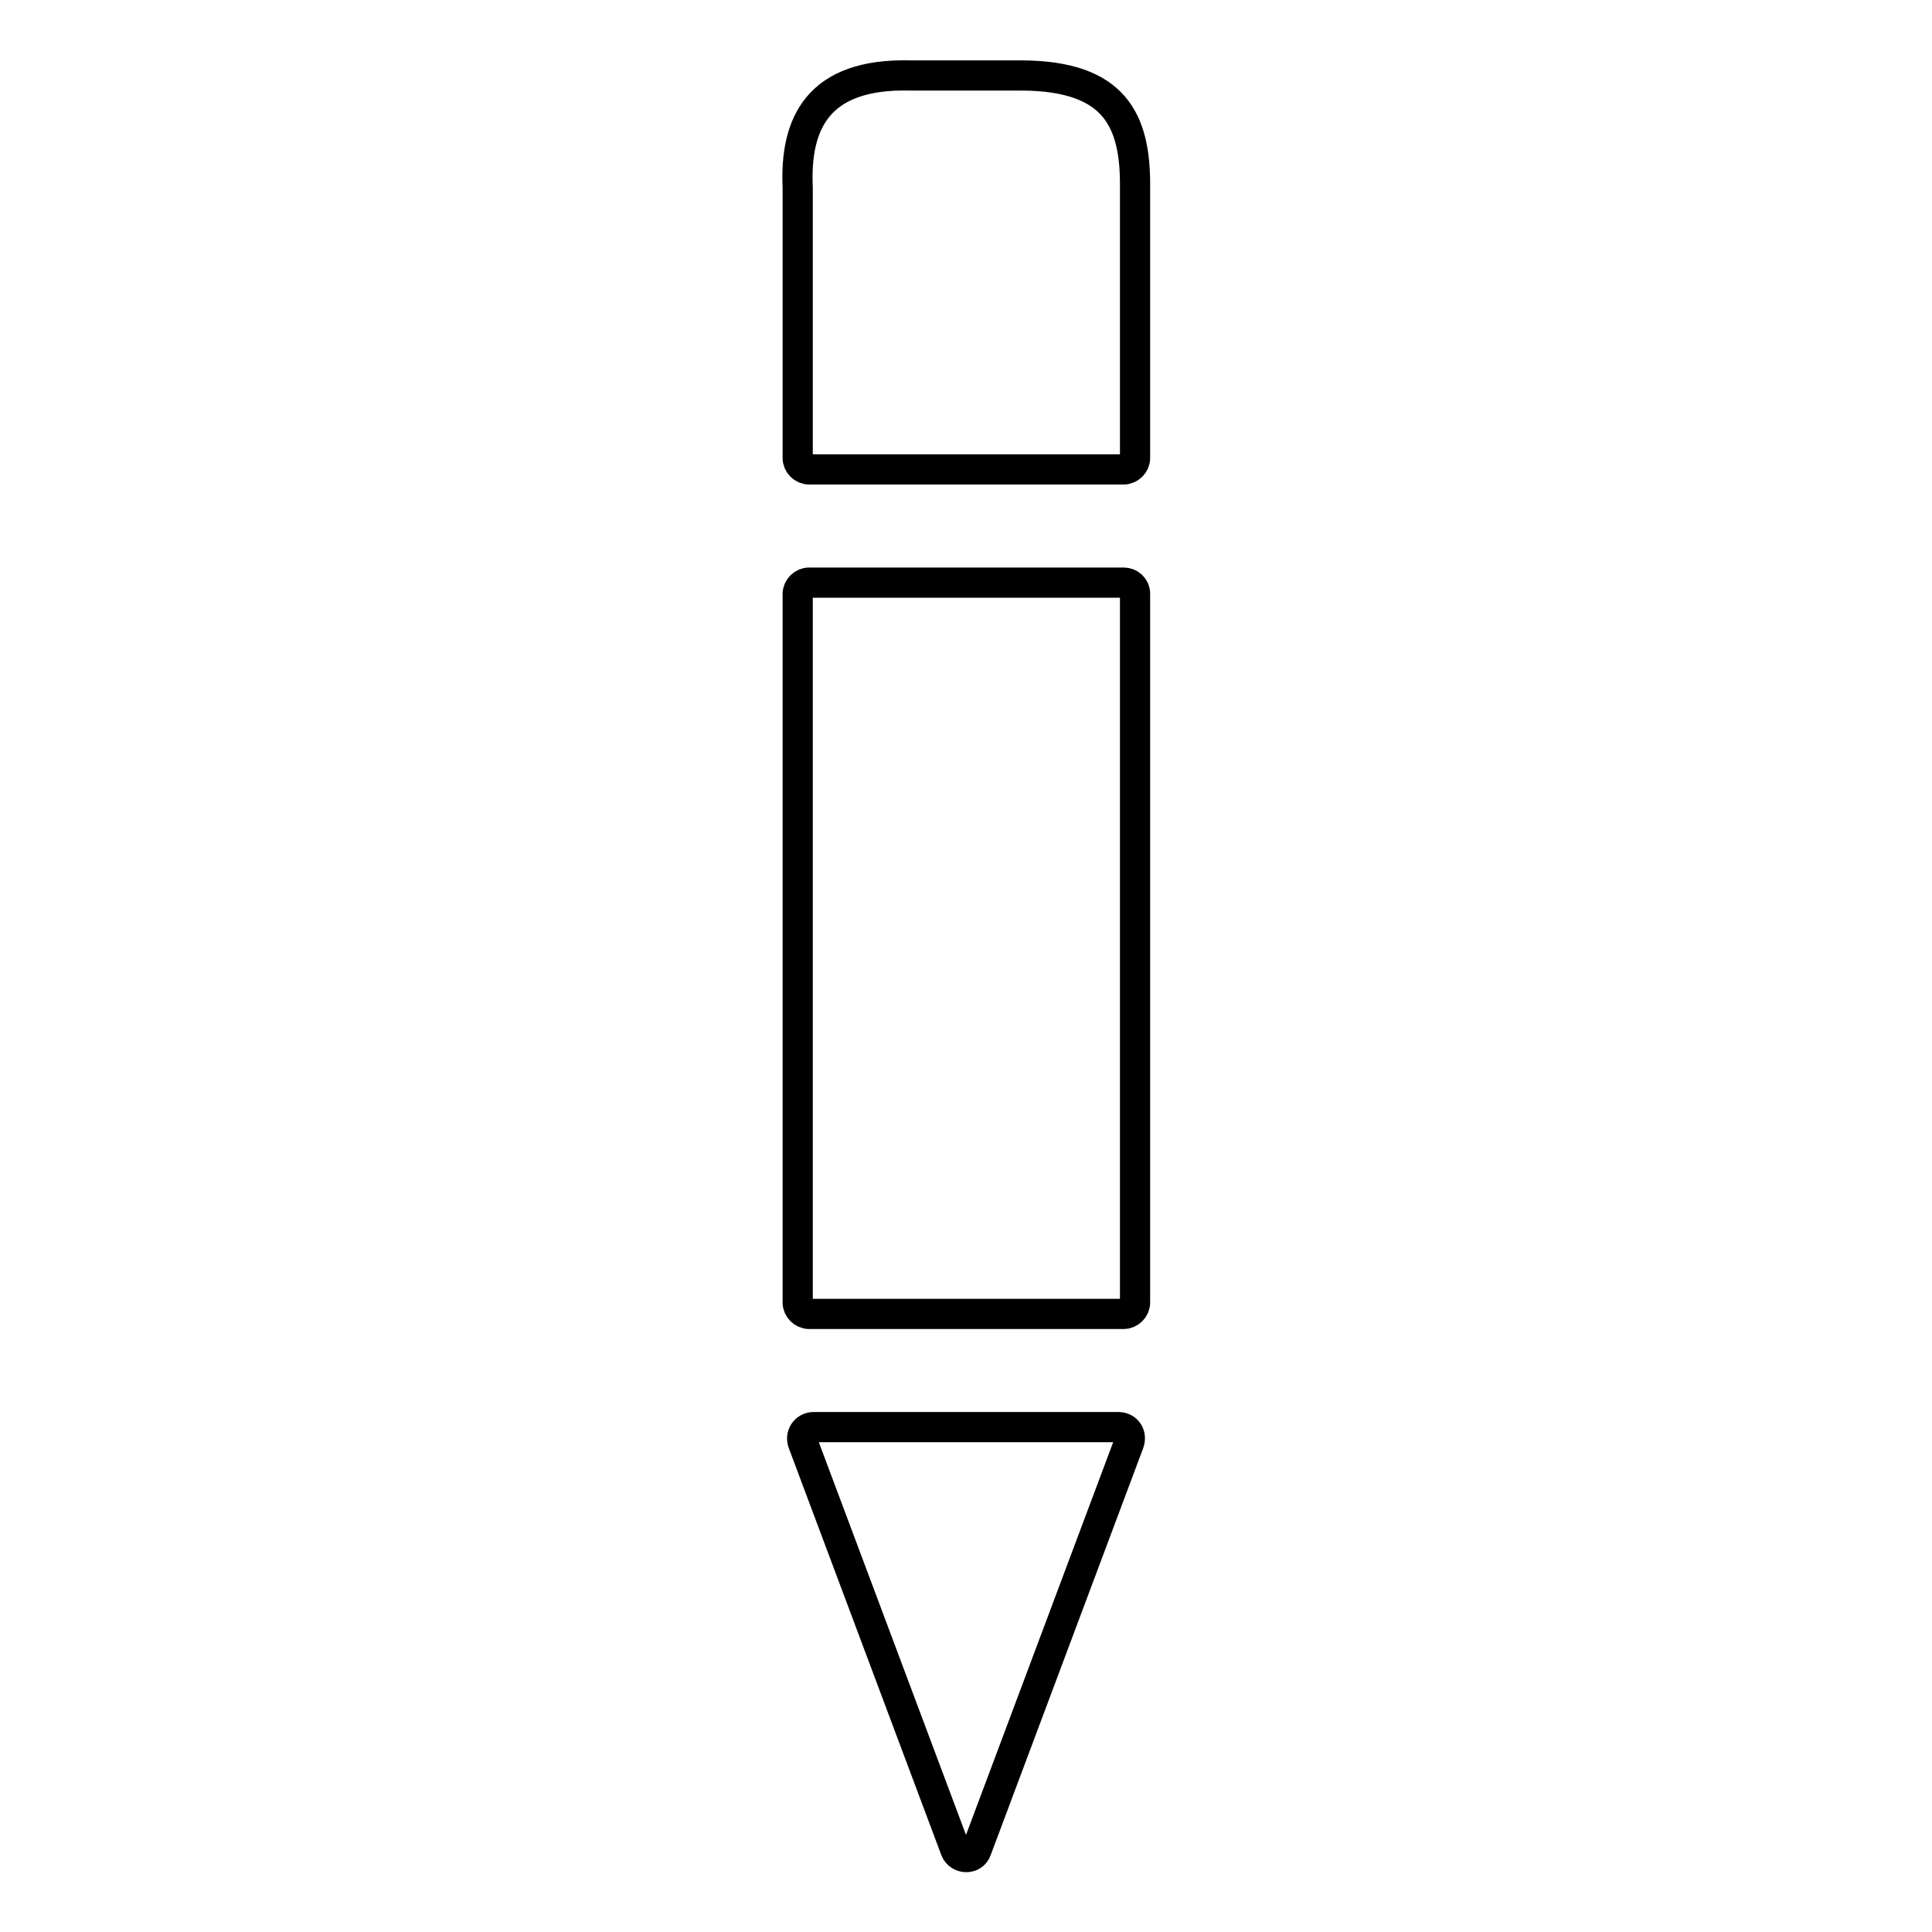
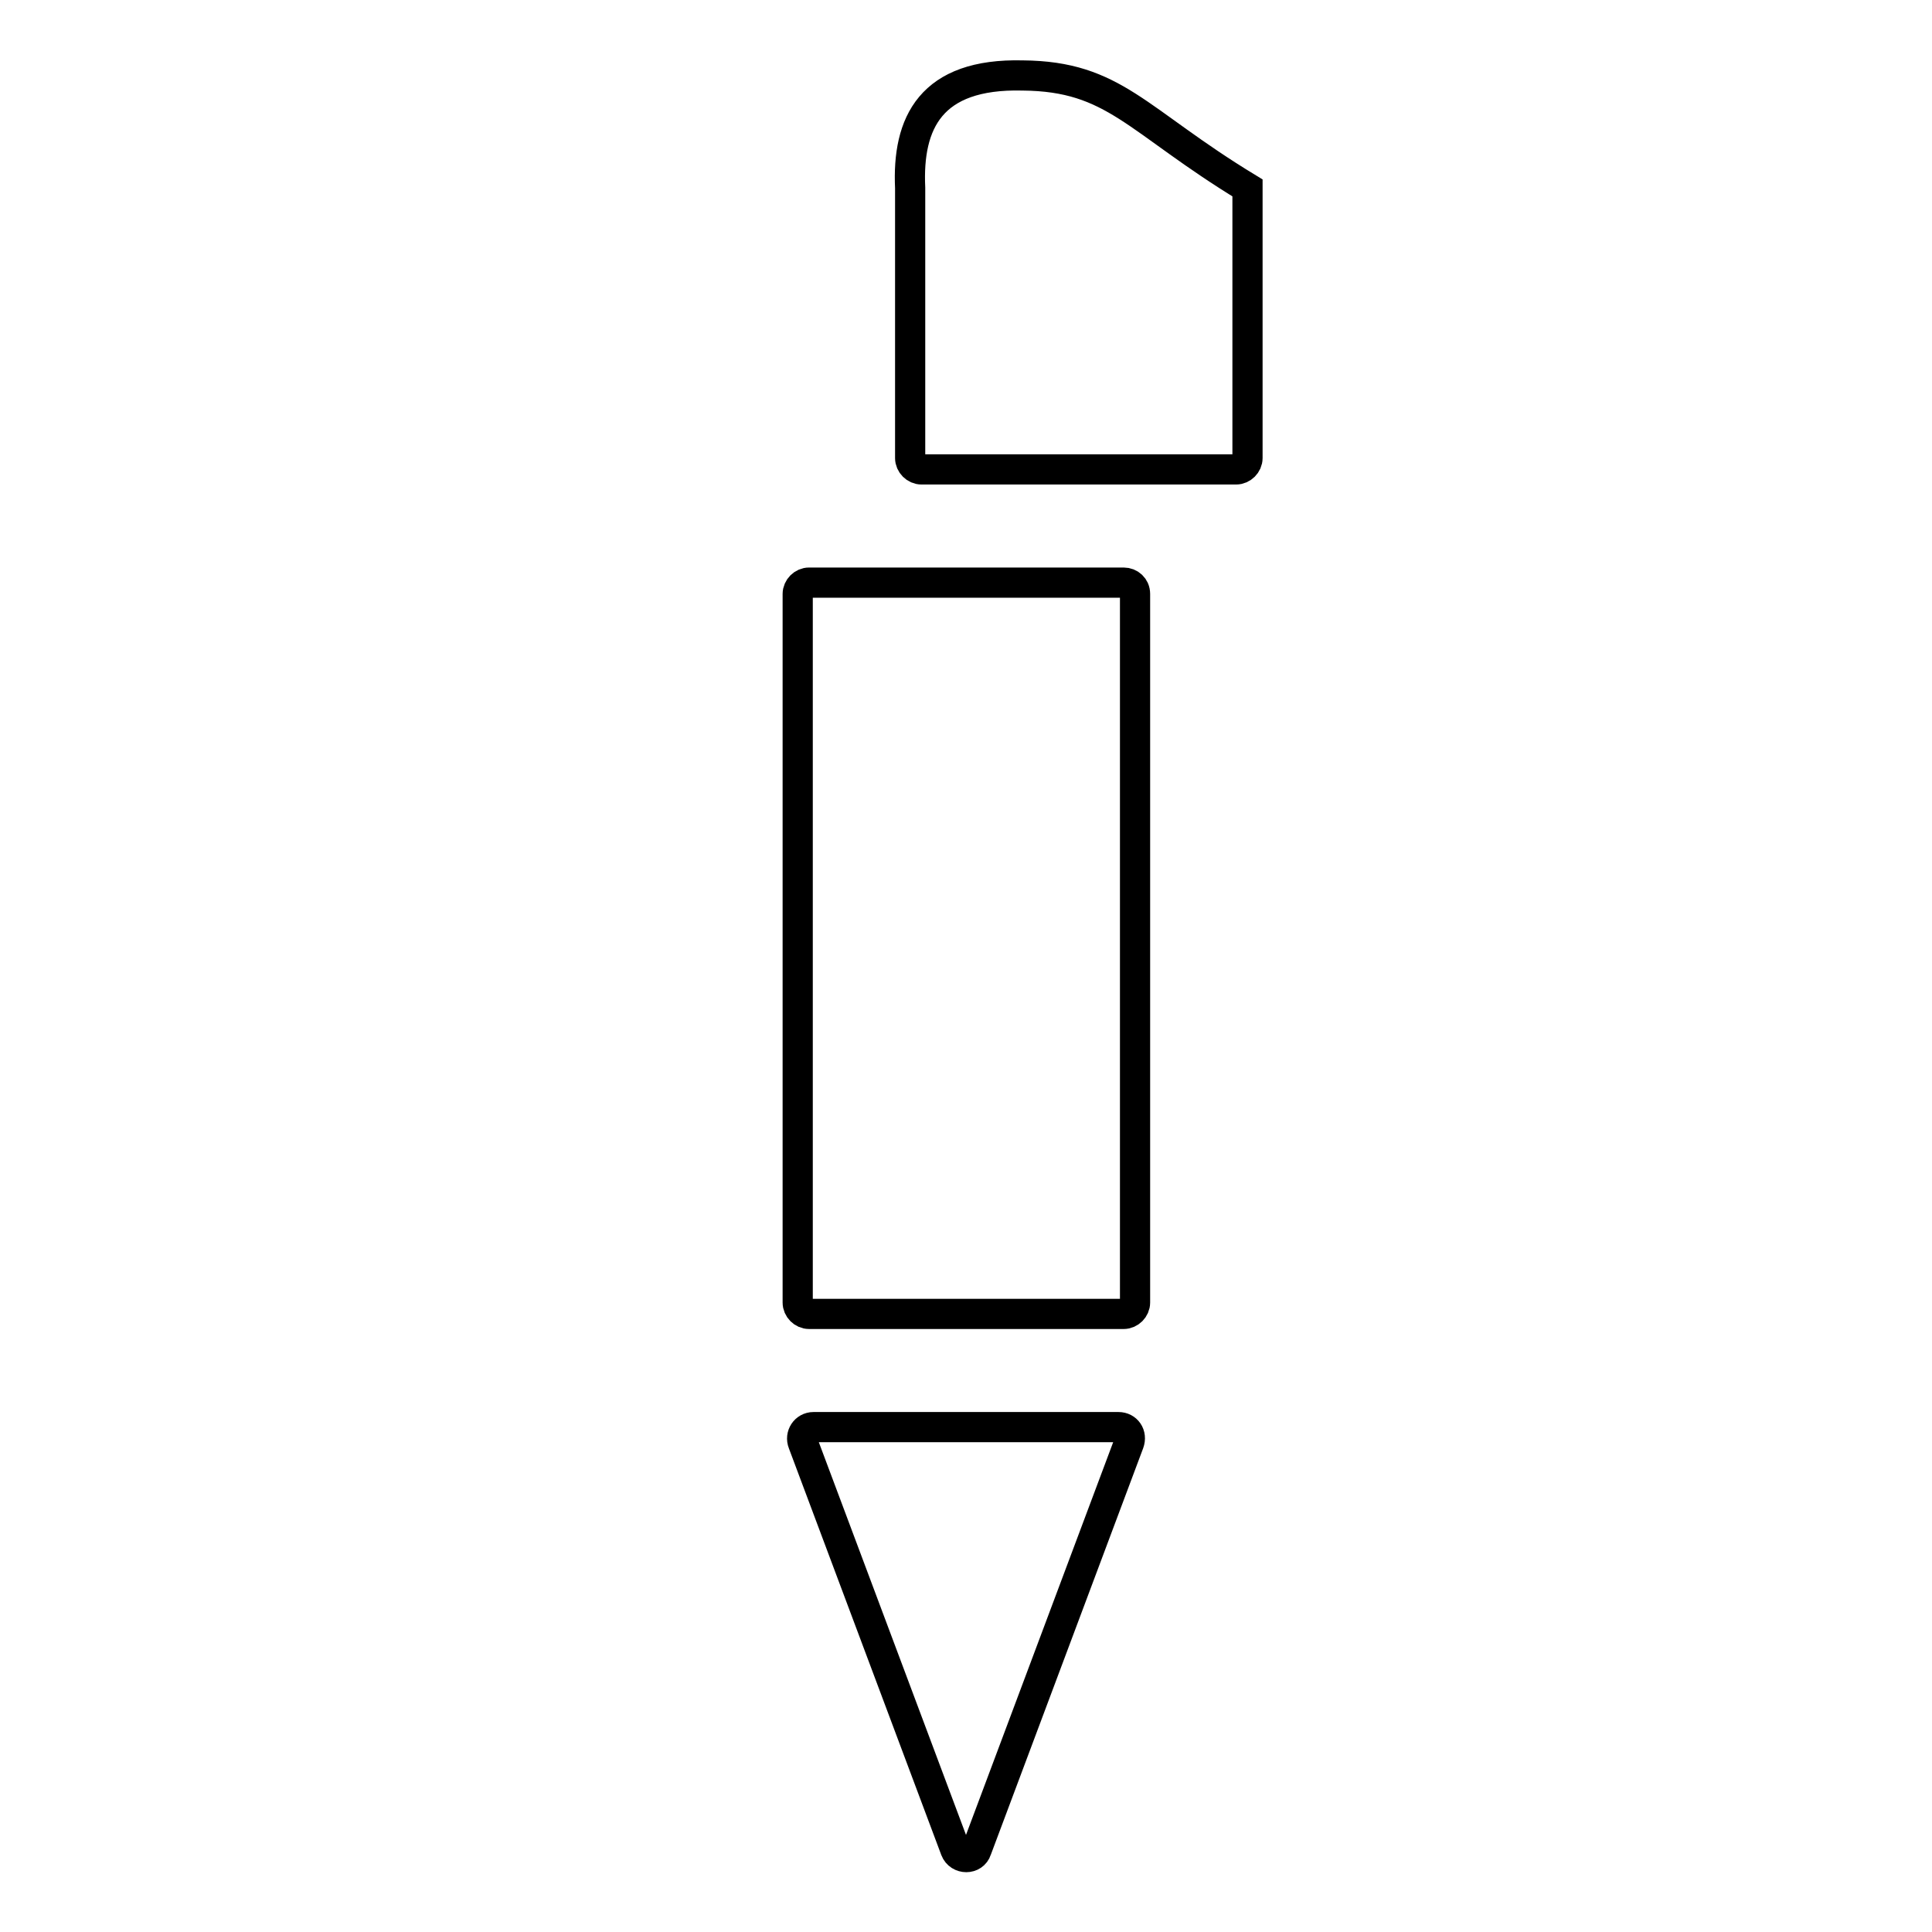
<svg xmlns="http://www.w3.org/2000/svg" version="1.1" x="0px" y="0px" viewBox="0 0 256 256" enable-background="new 0 0 256 256" xml:space="preserve">
  <g>
-     <path stroke-width="4" fill-opacity="0" stroke="#000000" d="M148.2,189.1h-40.4c-1.1,0-1.8,1.1-1.4,2.1l20.2,53.9c0.5,1.3,2.4,1.3,2.8,0l20.2-53.9 C150,190.1,149.3,189.1,148.2,189.1z M148.9,77.2h-41.7c-0.8,0-1.5,0.7-1.5,1.5v93.9c0,0.8,0.7,1.5,1.5,1.5h41.7 c0.8,0,1.5-0.7,1.5-1.5V78.7C150.4,77.8,149.7,77.2,148.9,77.2z M135.5,10h-14.9c-12.2-0.3-15.3,6.3-14.9,14.9v35.8 c0,0.8,0.7,1.5,1.5,1.5h41.7c0.8,0,1.5-0.7,1.5-1.5V24.9C150.5,15.9,147.7,10.1,135.5,10L135.5,10z" />
+     <path stroke-width="4" fill-opacity="0" stroke="#000000" d="M148.2,189.1h-40.4c-1.1,0-1.8,1.1-1.4,2.1l20.2,53.9c0.5,1.3,2.4,1.3,2.8,0l20.2-53.9 C150,190.1,149.3,189.1,148.2,189.1z M148.9,77.2h-41.7c-0.8,0-1.5,0.7-1.5,1.5v93.9c0,0.8,0.7,1.5,1.5,1.5h41.7 c0.8,0,1.5-0.7,1.5-1.5V78.7C150.4,77.8,149.7,77.2,148.9,77.2z M135.5,10c-12.2-0.3-15.3,6.3-14.9,14.9v35.8 c0,0.8,0.7,1.5,1.5,1.5h41.7c0.8,0,1.5-0.7,1.5-1.5V24.9C150.5,15.9,147.7,10.1,135.5,10L135.5,10z" />
  </g>
</svg>